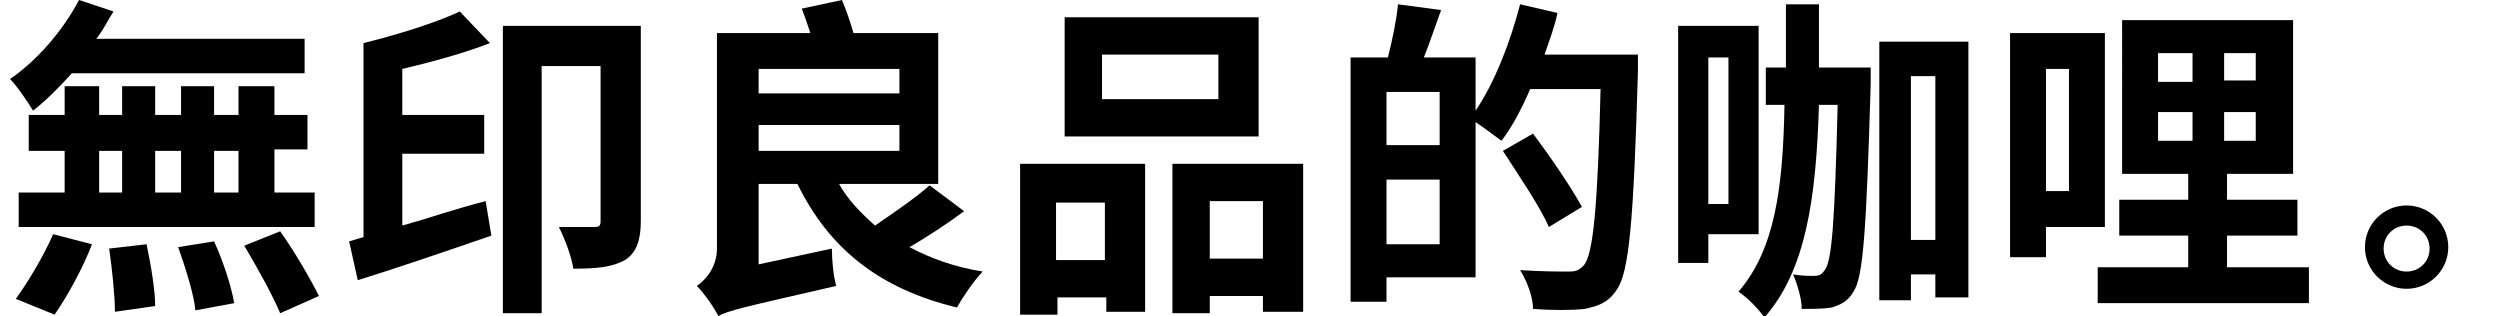
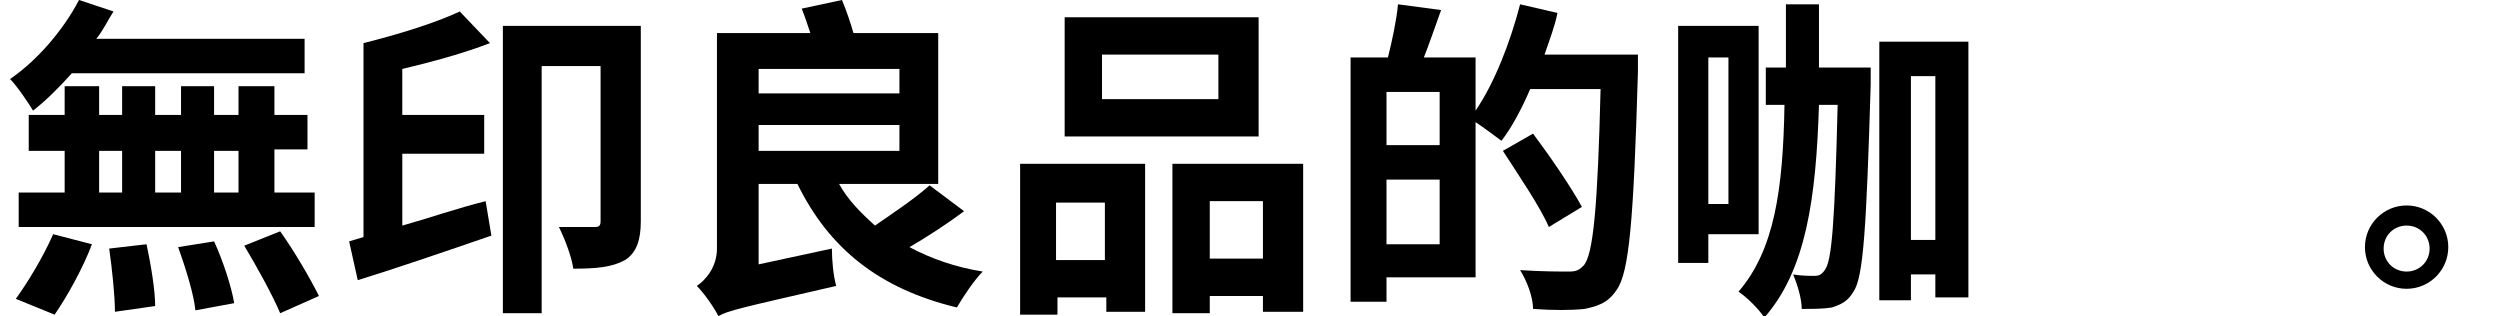
<svg xmlns="http://www.w3.org/2000/svg" version="1.1" x="0px" y="0px" viewBox="0 0 174 22" style="enable-background:new 0 0 174 22;" xml:space="preserve">
  <g id="圖層_1">
</g>
  <g id="圖層_2">
    <g>
      <path d="M5,5.1C4.1,6.1,3.2,7,2.3,7.7C2,7.2,1.2,6,0.7,5.5C2.6,4.2,4.4,2.1,5.5,0l2.4,0.8C7.5,1.4,7.2,2.1,6.7,2.7h14.5v2.4H5z     M1.1,20.8c0.8-1.1,1.9-2.9,2.6-4.5L6.4,17c-0.6,1.6-1.7,3.6-2.6,4.9L1.1,20.8z M19.1,10.5v2.9h2.8v2.4H1.3v-2.4h3.2v-2.9H2V8h2.5    V6h2.4V8h1.6V6h2.3V8h1.8V6h2.3V8h1.7V6h2.5V8h2.3v2.4H19.1z M6.9,13.4h1.6v-2.9H6.9V13.4z M10.2,17c0.3,1.4,0.6,3.2,0.6,4.3    L8,21.7c0-1.1-0.2-3-0.4-4.4L10.2,17z M10.8,10.5v2.9h1.8v-2.9H10.8z M14.9,16.8c0.6,1.3,1.2,3.1,1.4,4.3l-2.7,0.5    c-0.1-1.1-0.7-3-1.2-4.4L14.9,16.8z M16.6,10.5h-1.7v2.9h1.7V10.5z M19.5,16.1c1,1.4,2.1,3.3,2.7,4.5l-2.7,1.2    c-0.5-1.2-1.6-3.2-2.5-4.7L19.5,16.1z" />
      <path d="M28,15.7c1.8-0.5,3.8-1.2,5.8-1.7l0.4,2.4c-3.2,1.1-6.7,2.3-9.3,3.1l-0.6-2.7l1-0.3V3c2.4-0.6,5-1.4,6.7-2.2L34.1,3    c-1.8,0.7-4,1.3-6.1,1.8V8h5.7v2.7H28V15.7z M44.6,15.4c0,1.3-0.3,2.2-1.1,2.7c-0.9,0.5-2,0.6-3.6,0.6c-0.1-0.8-0.6-2.1-1-2.9    c1.1,0,2.2,0,2.5,0c0.3,0,0.4-0.1,0.4-0.4V4.6h-4.1v17.2H35V1.8h9.6V15.4z" />
      <path d="M67.1,14.7c-1.2,0.9-2.6,1.8-3.8,2.5c1.5,0.8,3.2,1.4,5.1,1.7c-0.6,0.6-1.4,1.8-1.8,2.5c-5.4-1.3-8.9-4.1-11.1-8.6h-2.7    v5.6l5.1-1.1c0,0.8,0.1,1.9,0.3,2.6c-6.5,1.5-7.5,1.7-8.2,2.1c-0.3-0.6-1-1.6-1.5-2.1c0.6-0.4,1.4-1.3,1.4-2.6v-15h6.5    c-0.2-0.6-0.4-1.2-0.6-1.7l2.8-0.6c0.3,0.7,0.6,1.6,0.8,2.3h5.9v10.5h-6.9c0.6,1.1,1.5,2,2.5,2.9c1.3-0.9,2.8-1.9,3.8-2.8    L67.1,14.7z M52.8,4.8v1.7h9.8V4.8H52.8z M52.8,10.5h9.8V8.7h-9.8V10.5z" />
      <path d="M70.9,11.4h8.8v10.3h-2.7v-1h-3.4v1.2h-2.6V11.4z M73.5,14.1v4h3.4v-4H73.5z M87.6,9.5H74.1V1.2h13.5V9.5z M84.8,3.8h-8.1    v3.1h8.1V3.8z M90.7,11.4v10.3h-2.8v-1.1h-3.7v1.2h-2.6V11.4H90.7z M87.9,18v-4h-3.7v4H87.9z" />
      <path d="M114,3.8c0,0,0,0.9,0,1.2c-0.3,10.3-0.6,14-1.5,15.2c-0.6,0.9-1.3,1.1-2.2,1.3c-0.9,0.1-2.3,0.1-3.6,0    c0-0.8-0.4-1.9-0.9-2.7c1.5,0.1,2.8,0.1,3.4,0.1c0.5,0,0.7-0.1,1-0.4c0.7-0.7,1-4.2,1.2-12.3h-4.9c-0.6,1.4-1.3,2.7-2,3.6    c-0.4-0.3-1.2-0.9-1.8-1.3v10.8h-6.2v1.7H94V4h2.6c0.3-1.2,0.6-2.6,0.7-3.7l3,0.4C99.9,1.8,99.5,3,99.1,4h3.6v3.7    c1.3-1.9,2.4-4.7,3.1-7.4l2.6,0.6c-0.2,1-0.6,2-0.9,2.9H114z M100.2,6.4h-3.7v3.7h3.7V6.4z M100.2,17v-4.5h-3.7V17H100.2z     M107.8,15.8c-0.6-1.4-2.1-3.6-3.2-5.3l2.1-1.2c1.2,1.6,2.7,3.8,3.4,5.1L107.8,15.8z" />
      <path d="M118.9,16.4v1.9h-2.1V1.8h5.6v14.5H118.9z M118.9,4v10.2h1.4V4H118.9z M130.2,4.7c0,0,0,0.8,0,1.2    c-0.3,9.9-0.5,13.4-1.2,14.4c-0.4,0.7-0.9,0.9-1.5,1.1c-0.6,0.1-1.3,0.1-2.1,0.1c0-0.7-0.3-1.7-0.6-2.4c0.6,0.1,1.1,0.1,1.5,0.1    c0.3,0,0.5-0.1,0.7-0.4c0.5-0.6,0.7-3.4,0.9-11.5h-1.3c-0.2,6.5-0.9,11.5-3.8,14.8c-0.4-0.6-1.2-1.4-1.8-1.8    c2.5-2.9,3.1-7.1,3.2-13h-1.3V4.7h1.4c0-1.4,0-2.8,0-4.4h2.3c0,1.5,0,3,0,4.4H130.2z M137,2.9v17.8h-2.3v-1.6H133v1.8h-2.2v-18    H137z M134.7,16.7V5.3H133v11.4H134.7z" />
-       <path d="M142.4,15.8v2.1h-2.5V2.3h6.6v13.5H142.4z M142.4,4.8v8.5h1.6V4.8H142.4z M160.7,18.6v2.5h-14.7v-2.5h6.3v-2.2h-4.8v-2.5    h4.8v-1.8h-4.6V1.4h11.9v10.7H155v1.8h4.9v2.5H155v2.2H160.7z M150.2,5.7h2.4V3.7h-2.4V5.7z M150.2,9.8h2.4v-2h-2.4V9.8z M157,3.7    h-2.2v1.9h2.2V3.7z M157,7.8h-2.2v2h2.2V7.8z" />
    </g>
    <path d="M167.5,14.3c-1.6,0-2.9,1.3-2.9,2.9s1.3,2.9,2.9,2.9s2.9-1.3,2.9-2.9C170.4,15.6,169.1,14.3,167.5,14.3z M167.5,18.9   c-0.9,0-1.6-0.7-1.6-1.6h0c0,0,0,0,0,0c0-0.9,0.7-1.6,1.6-1.6c0.9,0,1.6,0.7,1.6,1.6S168.4,18.9,167.5,18.9z" />
  </g>
</svg>